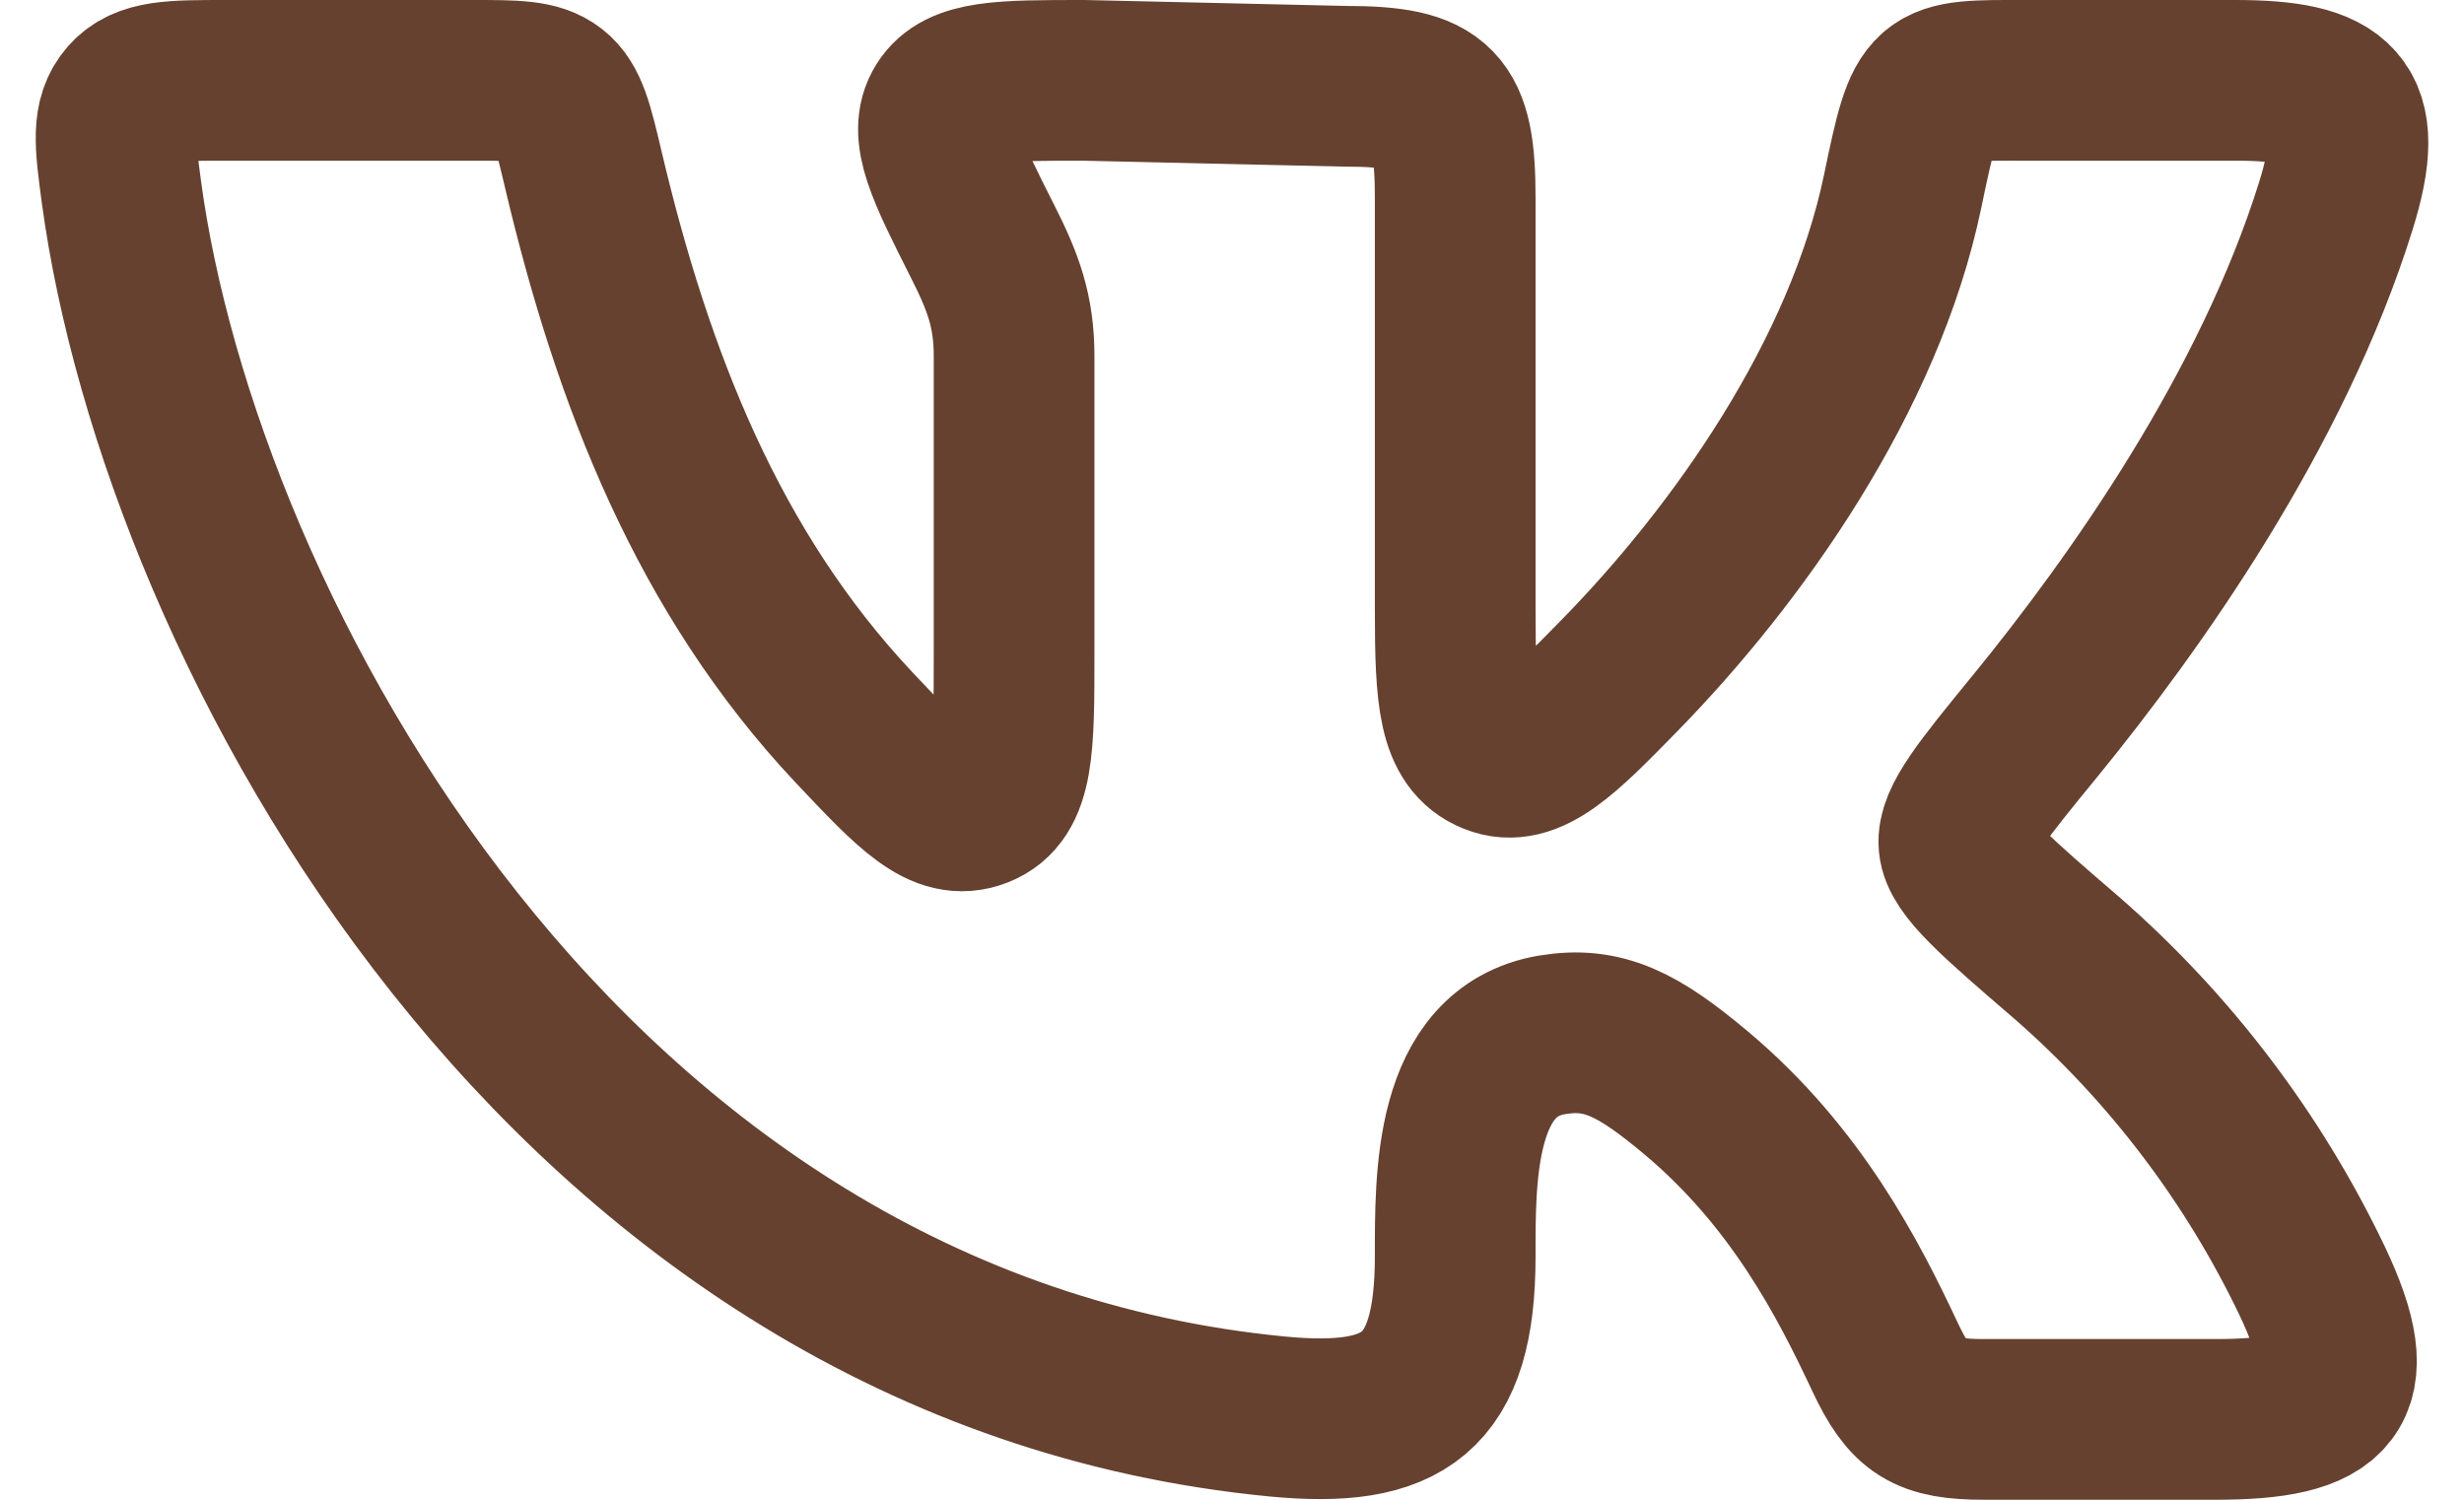
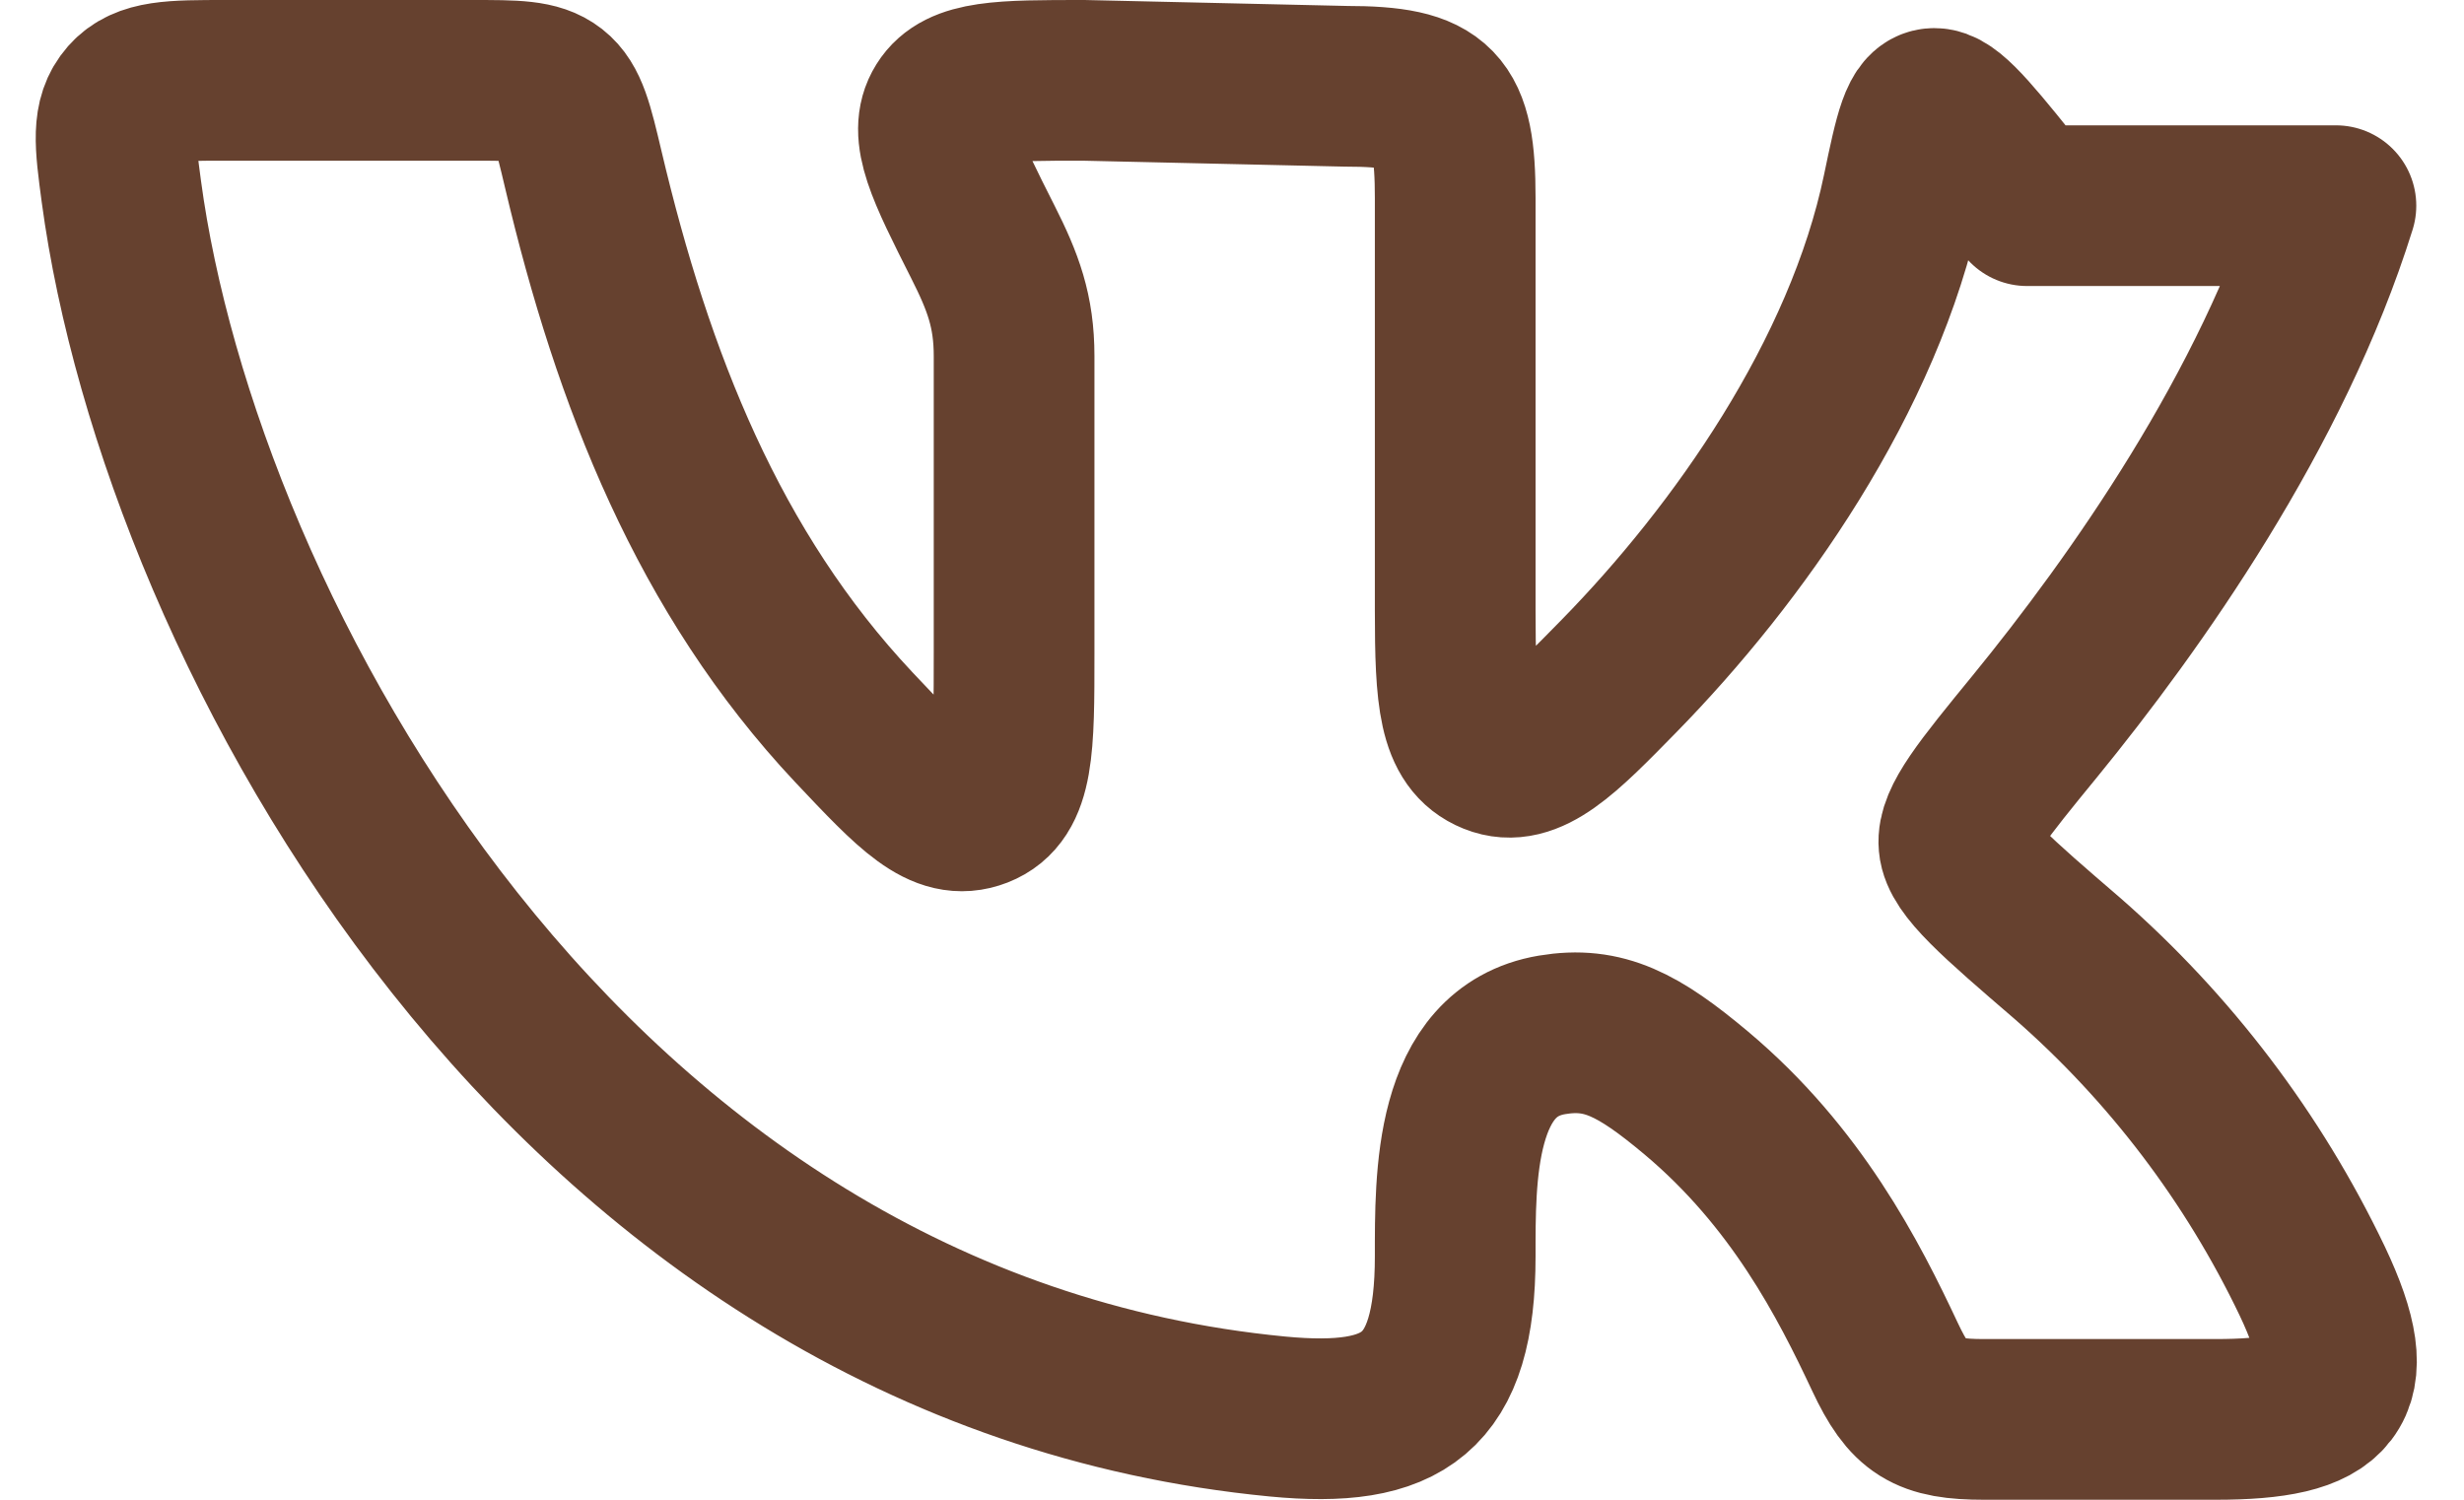
<svg xmlns="http://www.w3.org/2000/svg" width="46" height="28" viewBox="0 0 46 28" fill="none">
-   <path d="M27.167 11.394V3.694C27.167 1.959 26.852 1.611 25.125 1.611L20.23 1.5C18.705 1.5 17.942 1.5 17.634 1.994C17.325 2.488 17.667 3.165 18.348 4.515C18.727 5.265 18.932 5.809 18.932 6.65V12.192C18.932 13.942 18.932 14.819 18.265 15.079C17.598 15.338 17.046 14.75 15.938 13.575C13.23 10.692 11.817 7.092 10.89 3.167C10.698 2.354 10.602 1.948 10.315 1.723C10.027 1.498 9.617 1.5 8.8 1.5H4.217C3.213 1.5 2.711 1.5 2.396 1.854C2.084 2.211 2.144 2.665 2.265 3.571C3.365 11.752 10.559 25.167 23.848 26.446C26.203 26.671 27.167 26.036 27.167 23.456C27.167 21.994 27.136 19.631 28.975 19.321C29.94 19.159 30.588 19.502 31.665 20.404C33.532 21.971 34.511 23.884 35.192 25.336C35.644 26.298 35.98 26.5 37.042 26.5H41.363C43.546 26.5 44.14 25.967 43.167 23.917C42.068 21.618 40.511 19.567 38.592 17.89C37.267 16.75 36.607 16.181 36.571 15.761C36.532 15.342 37.017 14.748 37.988 13.561C39.863 11.265 42.417 7.663 43.609 3.84C44.2 1.944 43.644 1.5 41.725 1.5H37.844C35.963 1.5 35.965 1.436 35.521 3.569C34.8 7.029 32.442 10.357 30.225 12.621C29.173 13.696 28.538 14.344 27.882 14.079C27.225 13.815 27.167 13.011 27.167 11.394Z" stroke="#66412F" stroke-width="3" stroke-linecap="round" stroke-linejoin="round" />
+   <path d="M27.167 11.394V3.694C27.167 1.959 26.852 1.611 25.125 1.611L20.23 1.5C18.705 1.5 17.942 1.5 17.634 1.994C17.325 2.488 17.667 3.165 18.348 4.515C18.727 5.265 18.932 5.809 18.932 6.65V12.192C18.932 13.942 18.932 14.819 18.265 15.079C17.598 15.338 17.046 14.75 15.938 13.575C13.23 10.692 11.817 7.092 10.89 3.167C10.698 2.354 10.602 1.948 10.315 1.723C10.027 1.498 9.617 1.5 8.8 1.5H4.217C3.213 1.5 2.711 1.5 2.396 1.854C2.084 2.211 2.144 2.665 2.265 3.571C3.365 11.752 10.559 25.167 23.848 26.446C26.203 26.671 27.167 26.036 27.167 23.456C27.167 21.994 27.136 19.631 28.975 19.321C29.94 19.159 30.588 19.502 31.665 20.404C33.532 21.971 34.511 23.884 35.192 25.336C35.644 26.298 35.98 26.5 37.042 26.5H41.363C43.546 26.5 44.14 25.967 43.167 23.917C42.068 21.618 40.511 19.567 38.592 17.89C37.267 16.75 36.607 16.181 36.571 15.761C36.532 15.342 37.017 14.748 37.988 13.561C39.863 11.265 42.417 7.663 43.609 3.84H37.844C35.963 1.5 35.965 1.436 35.521 3.569C34.8 7.029 32.442 10.357 30.225 12.621C29.173 13.696 28.538 14.344 27.882 14.079C27.225 13.815 27.167 13.011 27.167 11.394Z" stroke="#66412F" stroke-width="3" stroke-linecap="round" stroke-linejoin="round" />
</svg>